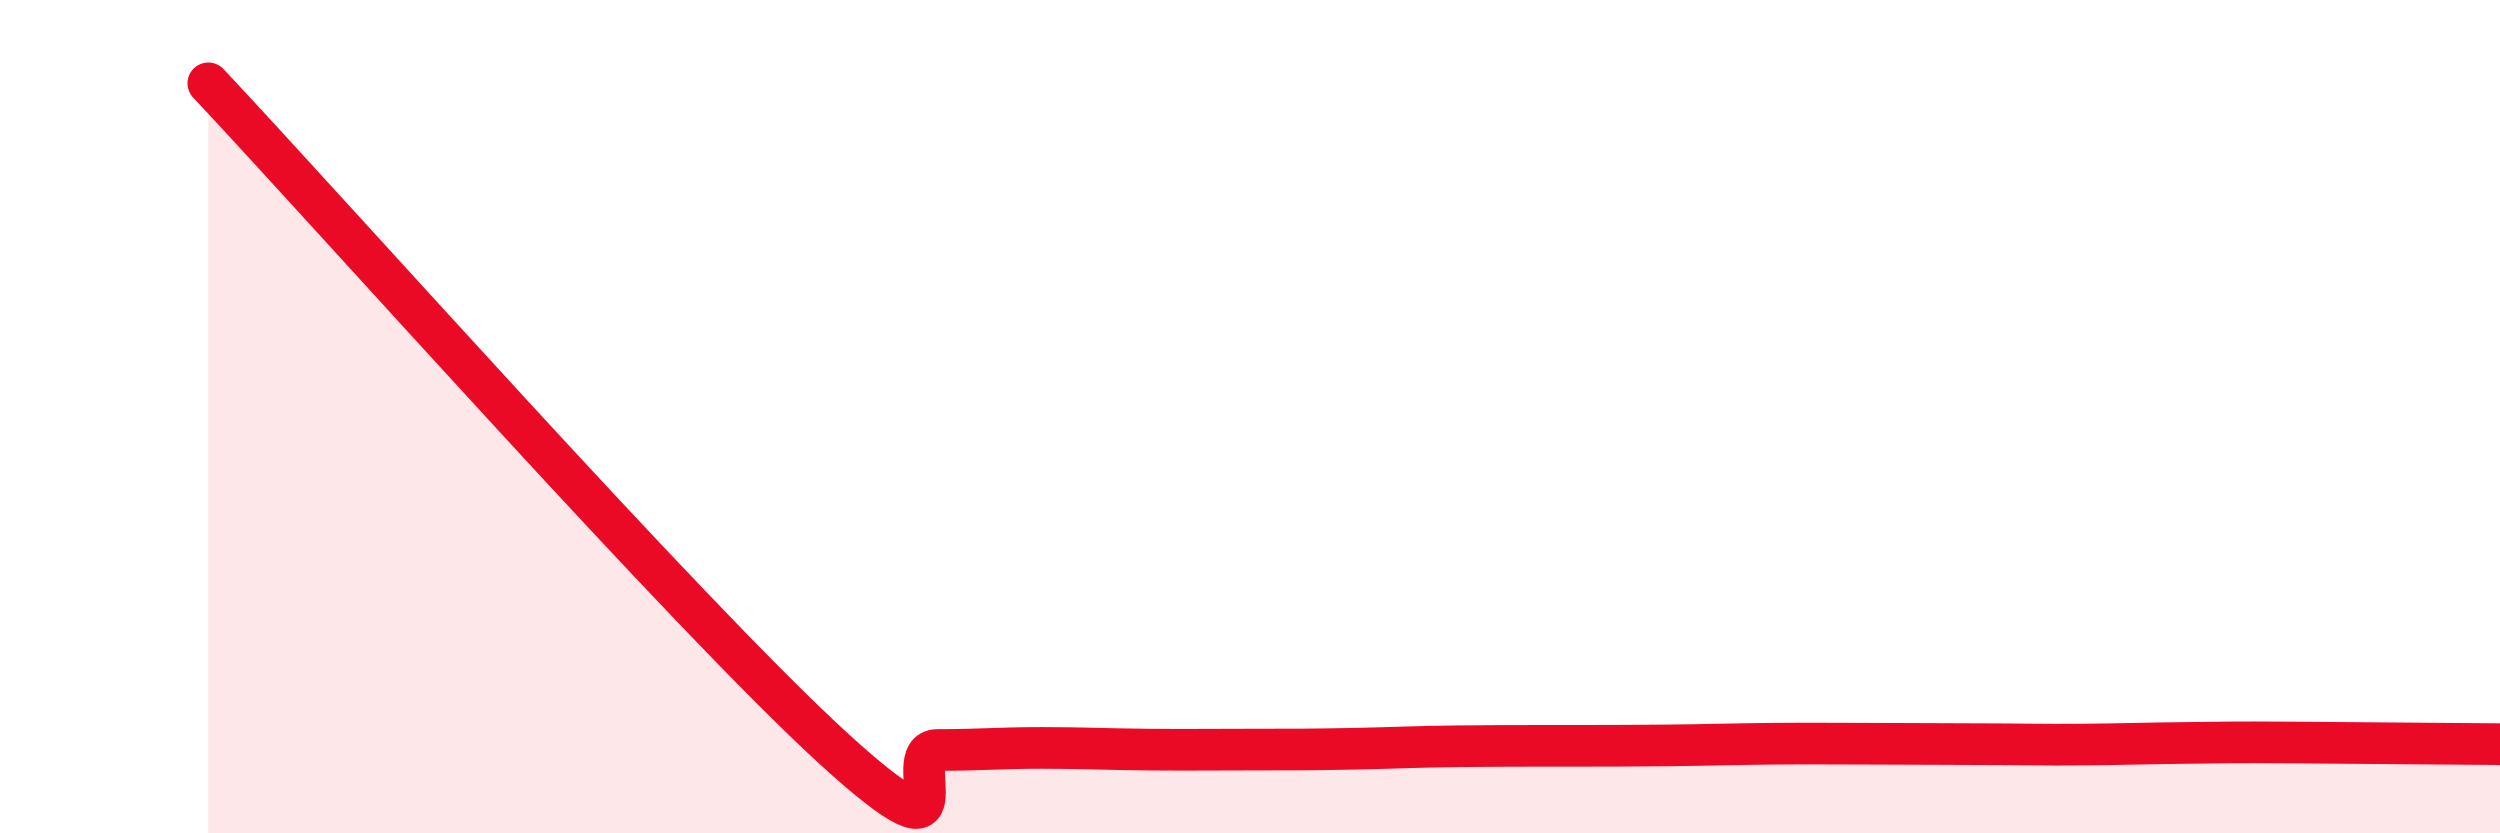
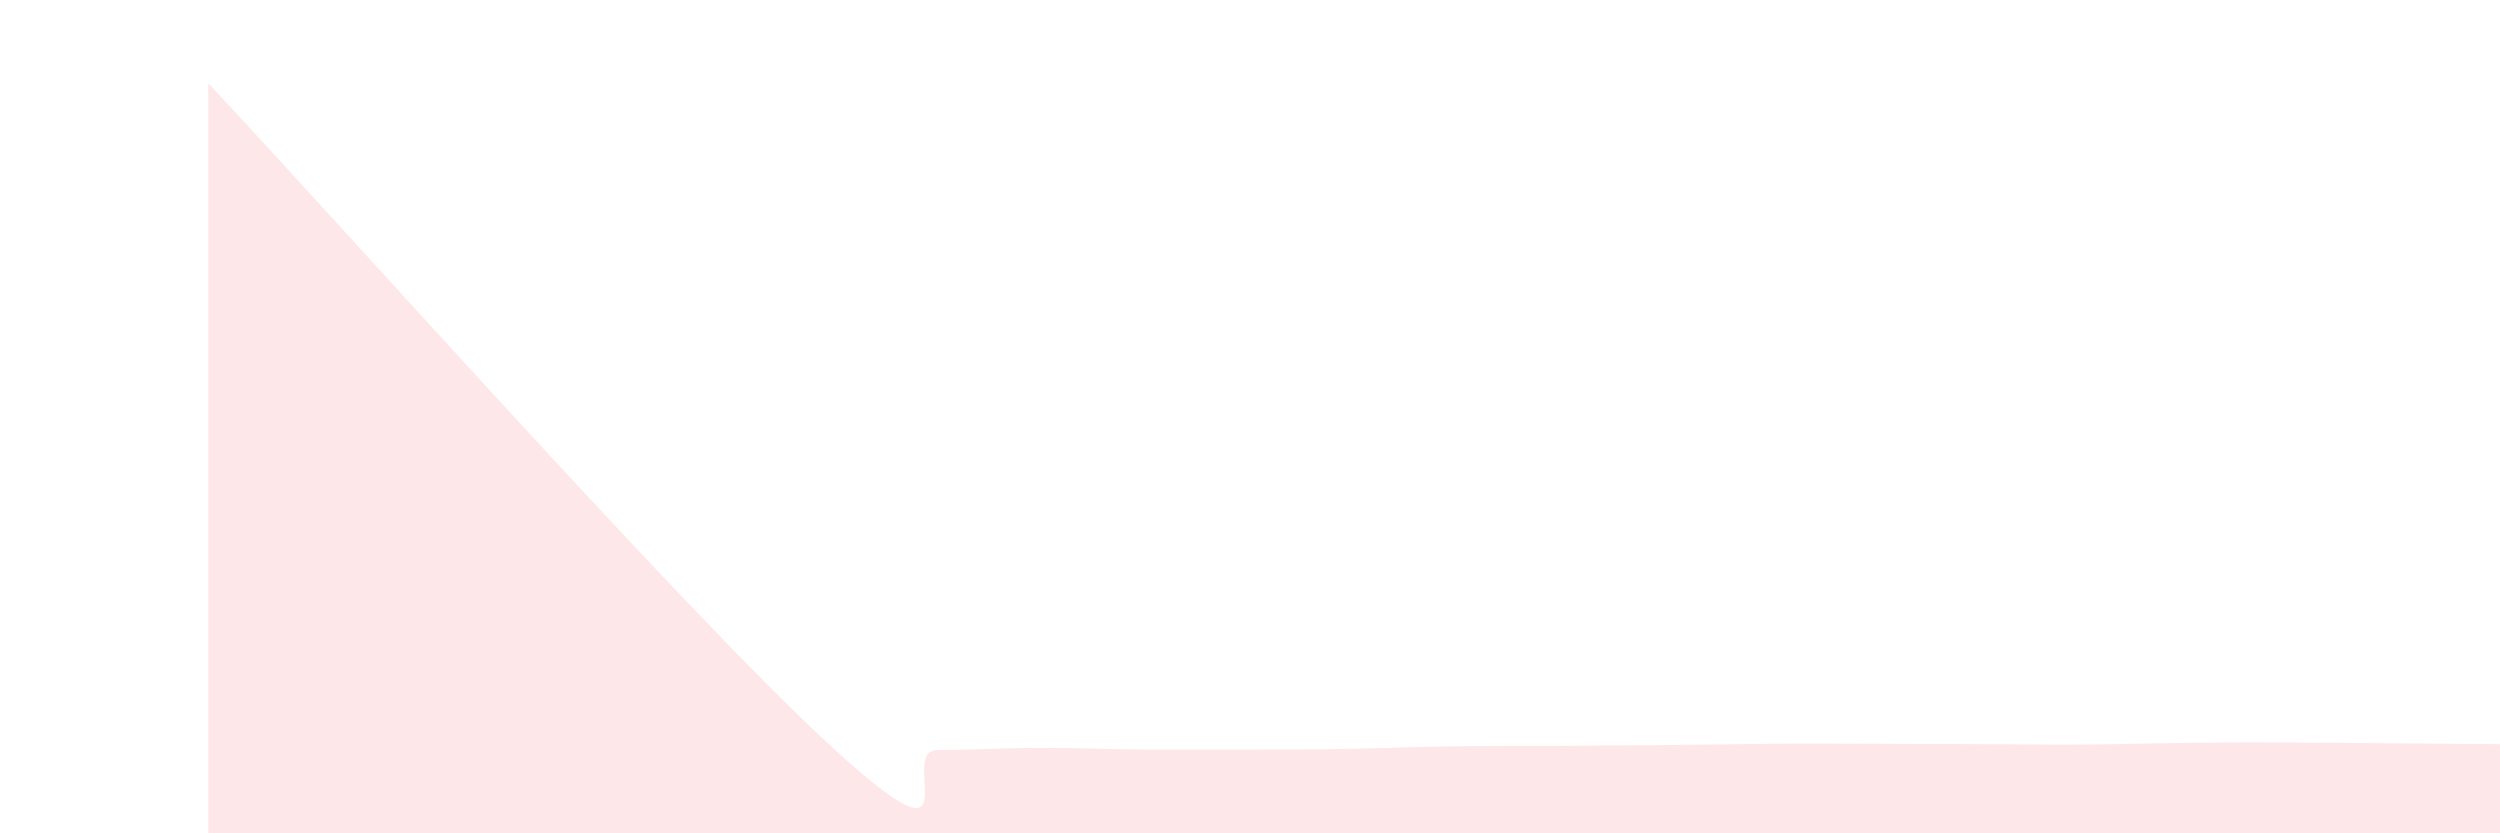
<svg xmlns="http://www.w3.org/2000/svg" width="60" height="20" viewBox="0 0 60 20">
-   <path d="M 5,2 C 8,5.19 16.5,14.76 20,17.96 C 23.5,21.16 21.5,18 22.5,18 C 23.5,18 24,17.95 25,17.95 C 26,17.95 26.5,17.98 27.5,17.99 C 28.5,18 29,17.99 30,17.99 C 31,17.99 31.5,17.99 32.5,17.97 C 33.5,17.95 34,17.92 35,17.91 C 36,17.9 36.5,17.9 37.5,17.9 C 38.5,17.9 39,17.9 40,17.89 C 41,17.88 41.5,17.86 42.5,17.85 C 43.5,17.84 44,17.85 45,17.85 C 46,17.85 46.5,17.86 47.5,17.86 C 48.5,17.86 49,17.88 50,17.87 C 51,17.86 51.5,17.84 52.5,17.83 C 53.5,17.82 53.5,17.81 55,17.82 C 56.5,17.83 59,17.85 60,17.86L60 20L5 20Z" fill="#EB0A25" opacity="0.1" stroke-linecap="round" stroke-linejoin="round" />
-   <path d="M 5,2 C 8,5.19 16.5,14.76 20,17.96 C 23.5,21.16 21.5,18 22.5,18 C 23.5,18 24,17.95 25,17.95 C 26,17.95 26.5,17.98 27.5,17.99 C 28.5,18 29,17.99 30,17.99 C 31,17.99 31.5,17.99 32.5,17.97 C 33.5,17.95 34,17.92 35,17.91 C 36,17.9 36.5,17.9 37.5,17.9 C 38.5,17.9 39,17.9 40,17.89 C 41,17.88 41.5,17.86 42.5,17.85 C 43.5,17.84 44,17.85 45,17.85 C 46,17.85 46.5,17.86 47.5,17.86 C 48.5,17.86 49,17.88 50,17.87 C 51,17.86 51.5,17.84 52.5,17.83 C 53.5,17.82 53.5,17.81 55,17.82 C 56.5,17.83 59,17.85 60,17.86" stroke="#EB0A25" stroke-width="1" fill="none" stroke-linecap="round" stroke-linejoin="round" />
+   <path d="M 5,2 C 8,5.19 16.5,14.76 20,17.96 C 23.5,21.16 21.5,18 22.5,18 C 23.5,18 24,17.95 25,17.95 C 26,17.95 26.5,17.98 27.5,17.99 C 28.5,18 29,17.99 30,17.99 C 31,17.99 31.5,17.99 32.5,17.97 C 33.5,17.95 34,17.92 35,17.91 C 36,17.9 36.5,17.9 37.5,17.9 C 41,17.88 41.5,17.86 42.5,17.85 C 43.5,17.84 44,17.85 45,17.85 C 46,17.85 46.5,17.86 47.5,17.86 C 48.5,17.86 49,17.88 50,17.87 C 51,17.86 51.5,17.84 52.5,17.83 C 53.5,17.82 53.5,17.81 55,17.82 C 56.5,17.83 59,17.85 60,17.86L60 20L5 20Z" fill="#EB0A25" opacity="0.1" stroke-linecap="round" stroke-linejoin="round" />
</svg>